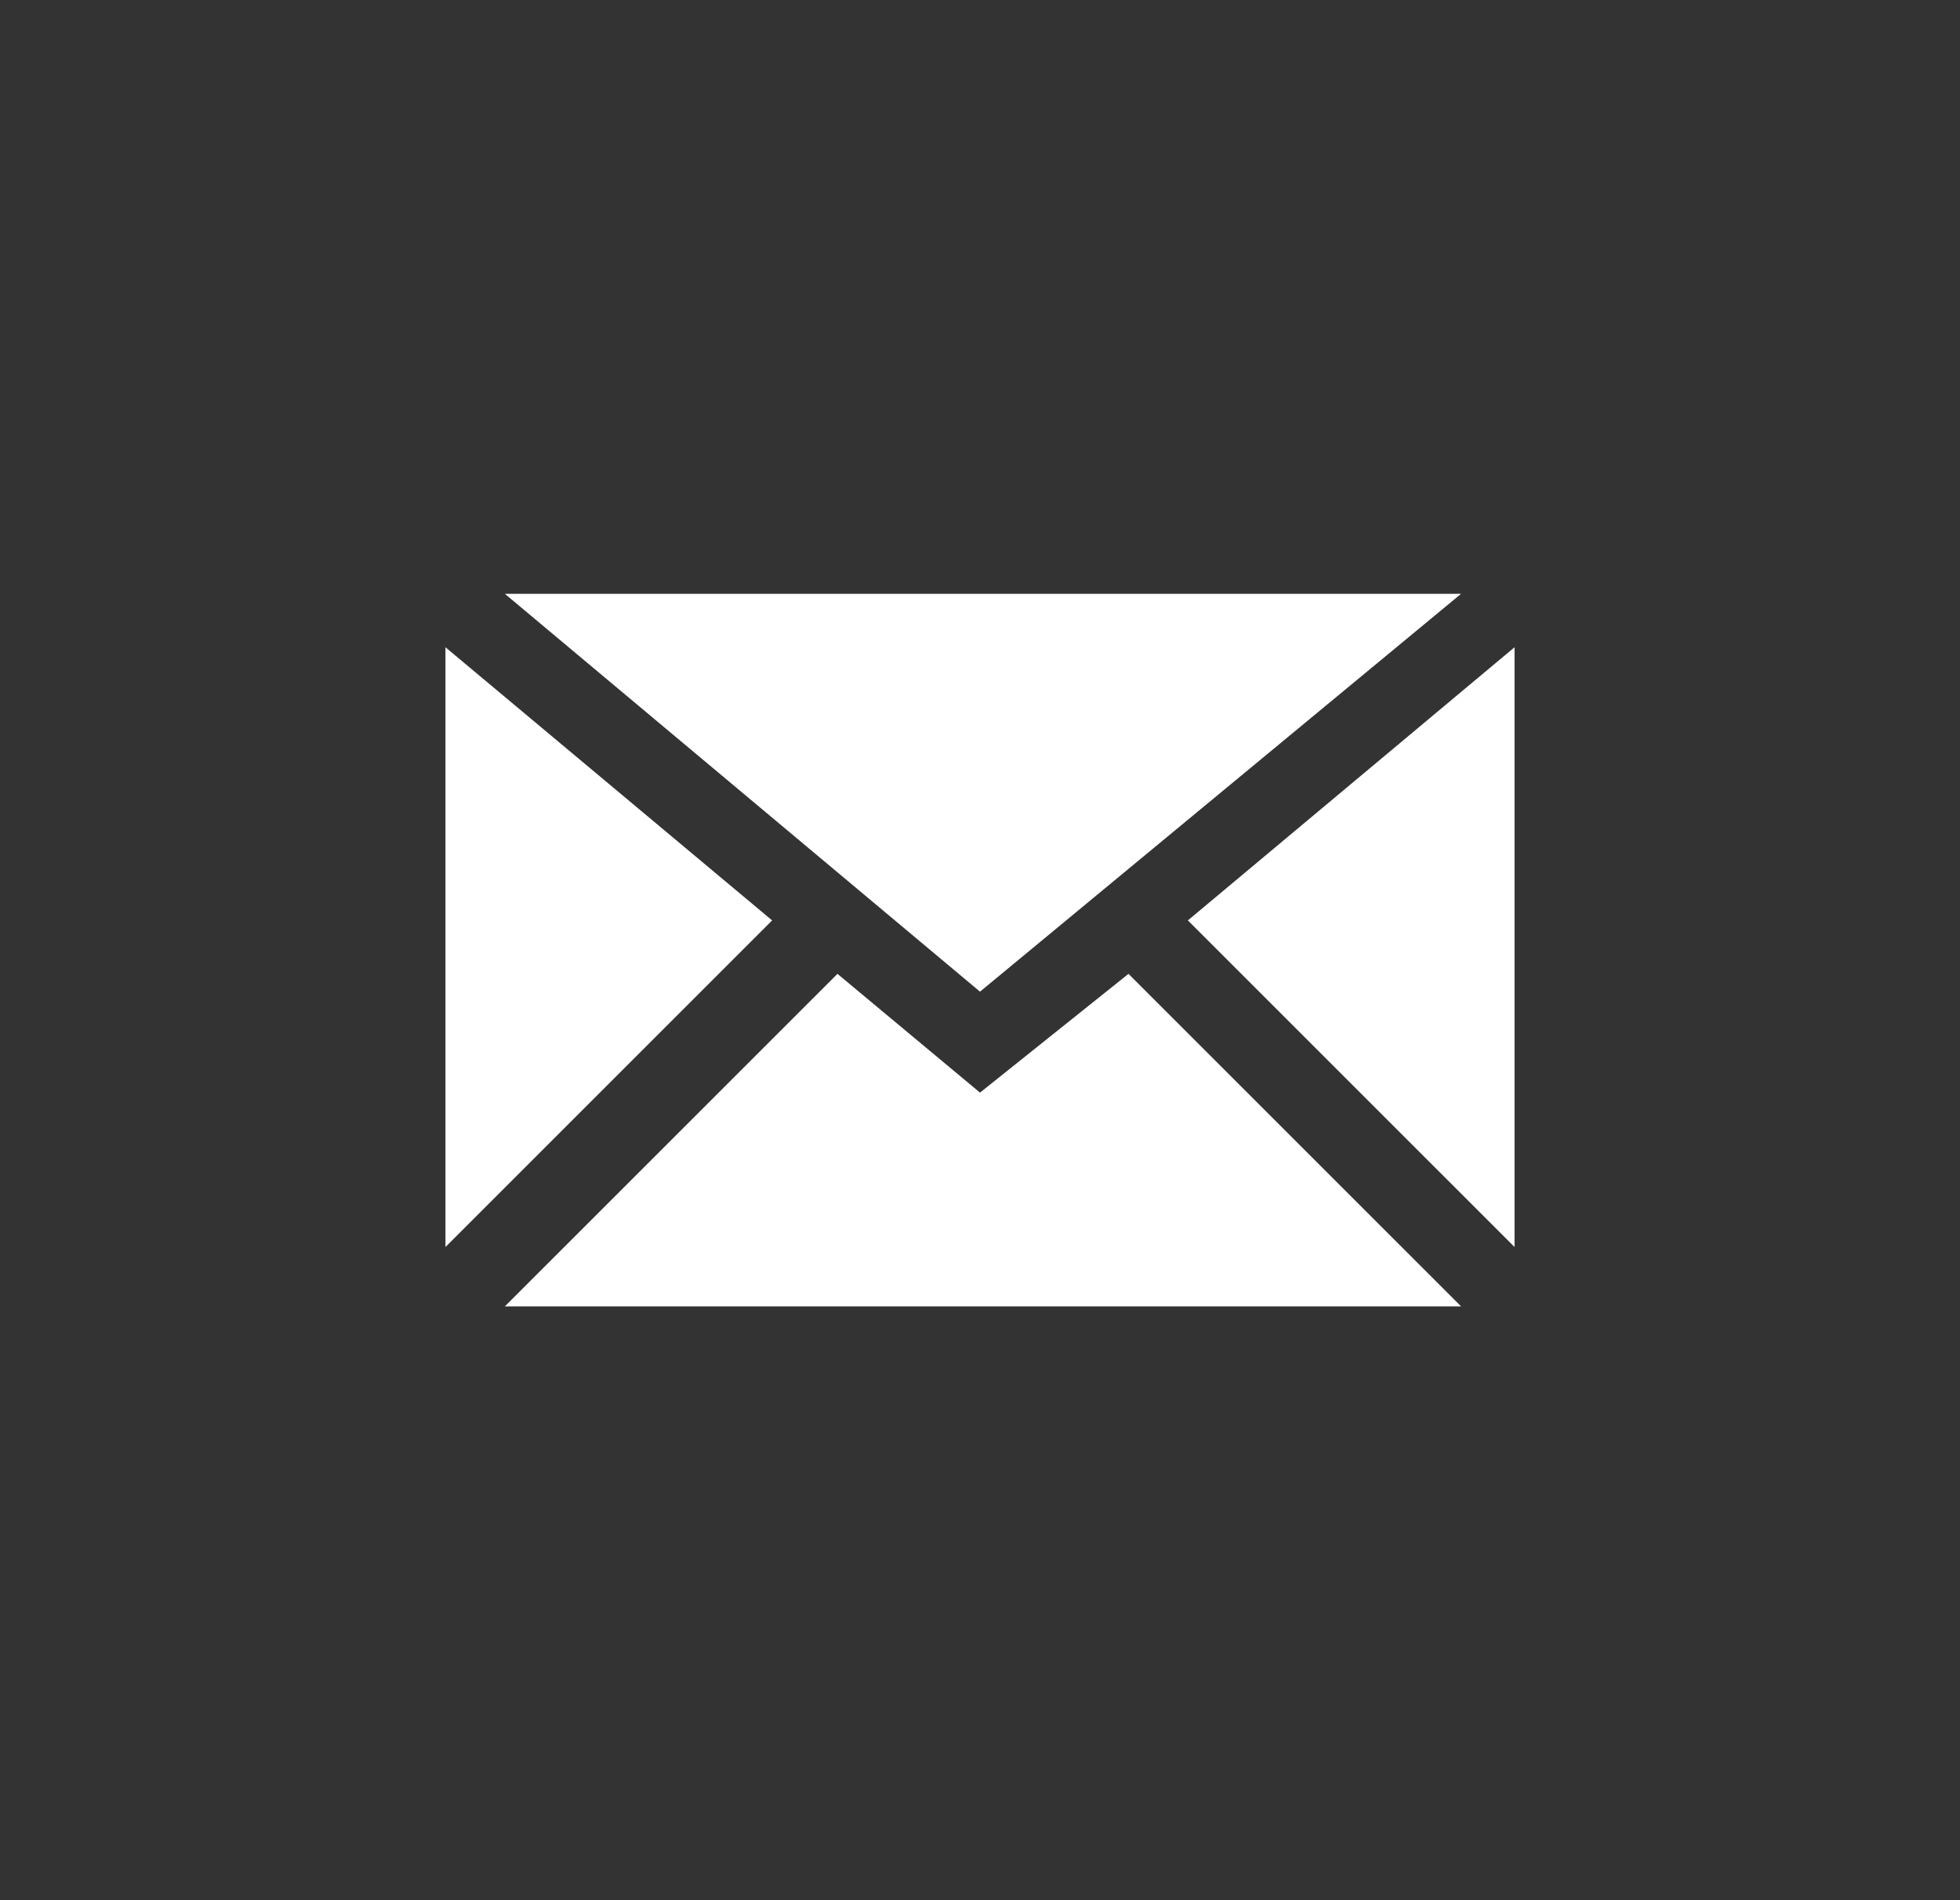
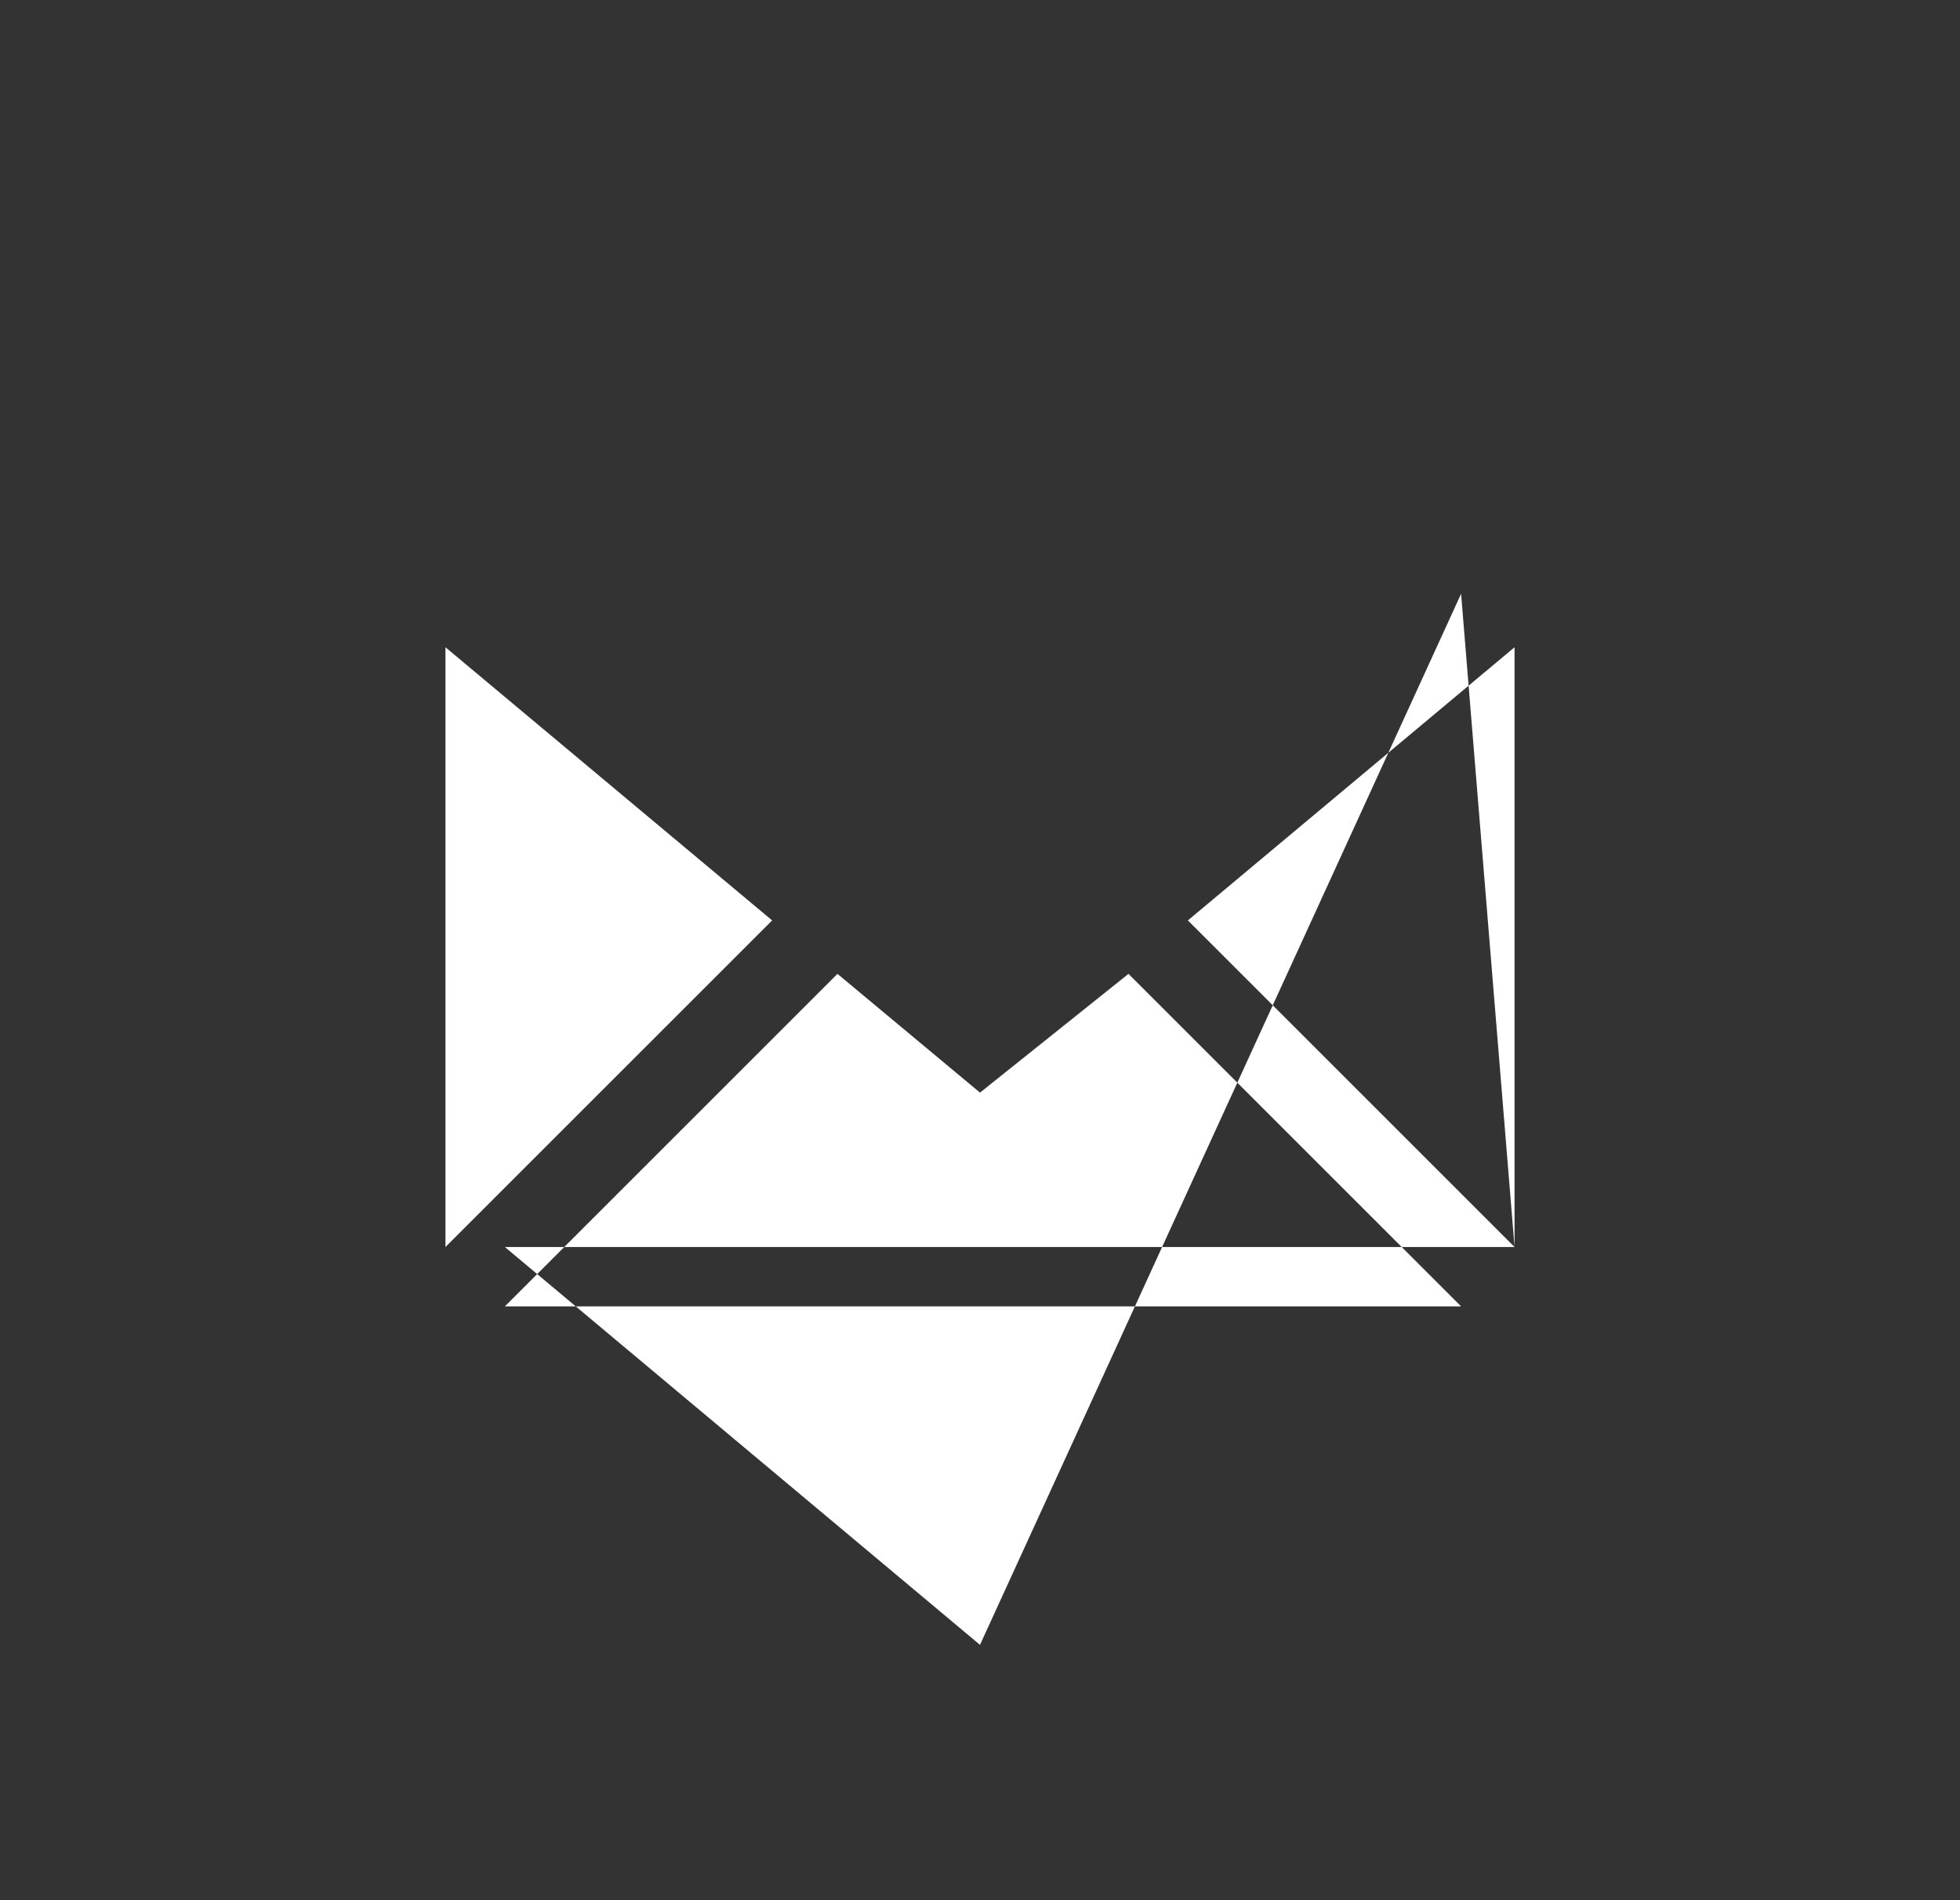
<svg xmlns="http://www.w3.org/2000/svg" version="1.1" id="Ebene_1" x="0px" y="0px" width="33px" height="32px" viewBox="0 0 33 32" style="enable-background:new 0 0 33 32;" xml:space="preserve">
  <rect x="0" y="0" width="33" height="32" fill="#333333" stroke="none" />
  <style type="text/css">
	.st0{fill-rule:evenodd;clip-rule:evenodd;fill:#FFFFFF;}
</style>
-   <path class="st0" d="M7.5,10.9V21l5.5-5.5L7.5,10.9z M8.5,22h16.1L19,16.4l-2.5,2l-2.4-2L8.5,22z M25.5,21V10.9L20,15.5L25.5,21z   M24.6,10H8.5l8,6.7L24.6,10z" />
+   <path class="st0" d="M7.5,10.9V21l5.5-5.5L7.5,10.9z M8.5,22h16.1L19,16.4l-2.5,2l-2.4-2L8.5,22z M25.5,21V10.9L20,15.5L25.5,21z   H8.5l8,6.7L24.6,10z" />
</svg>